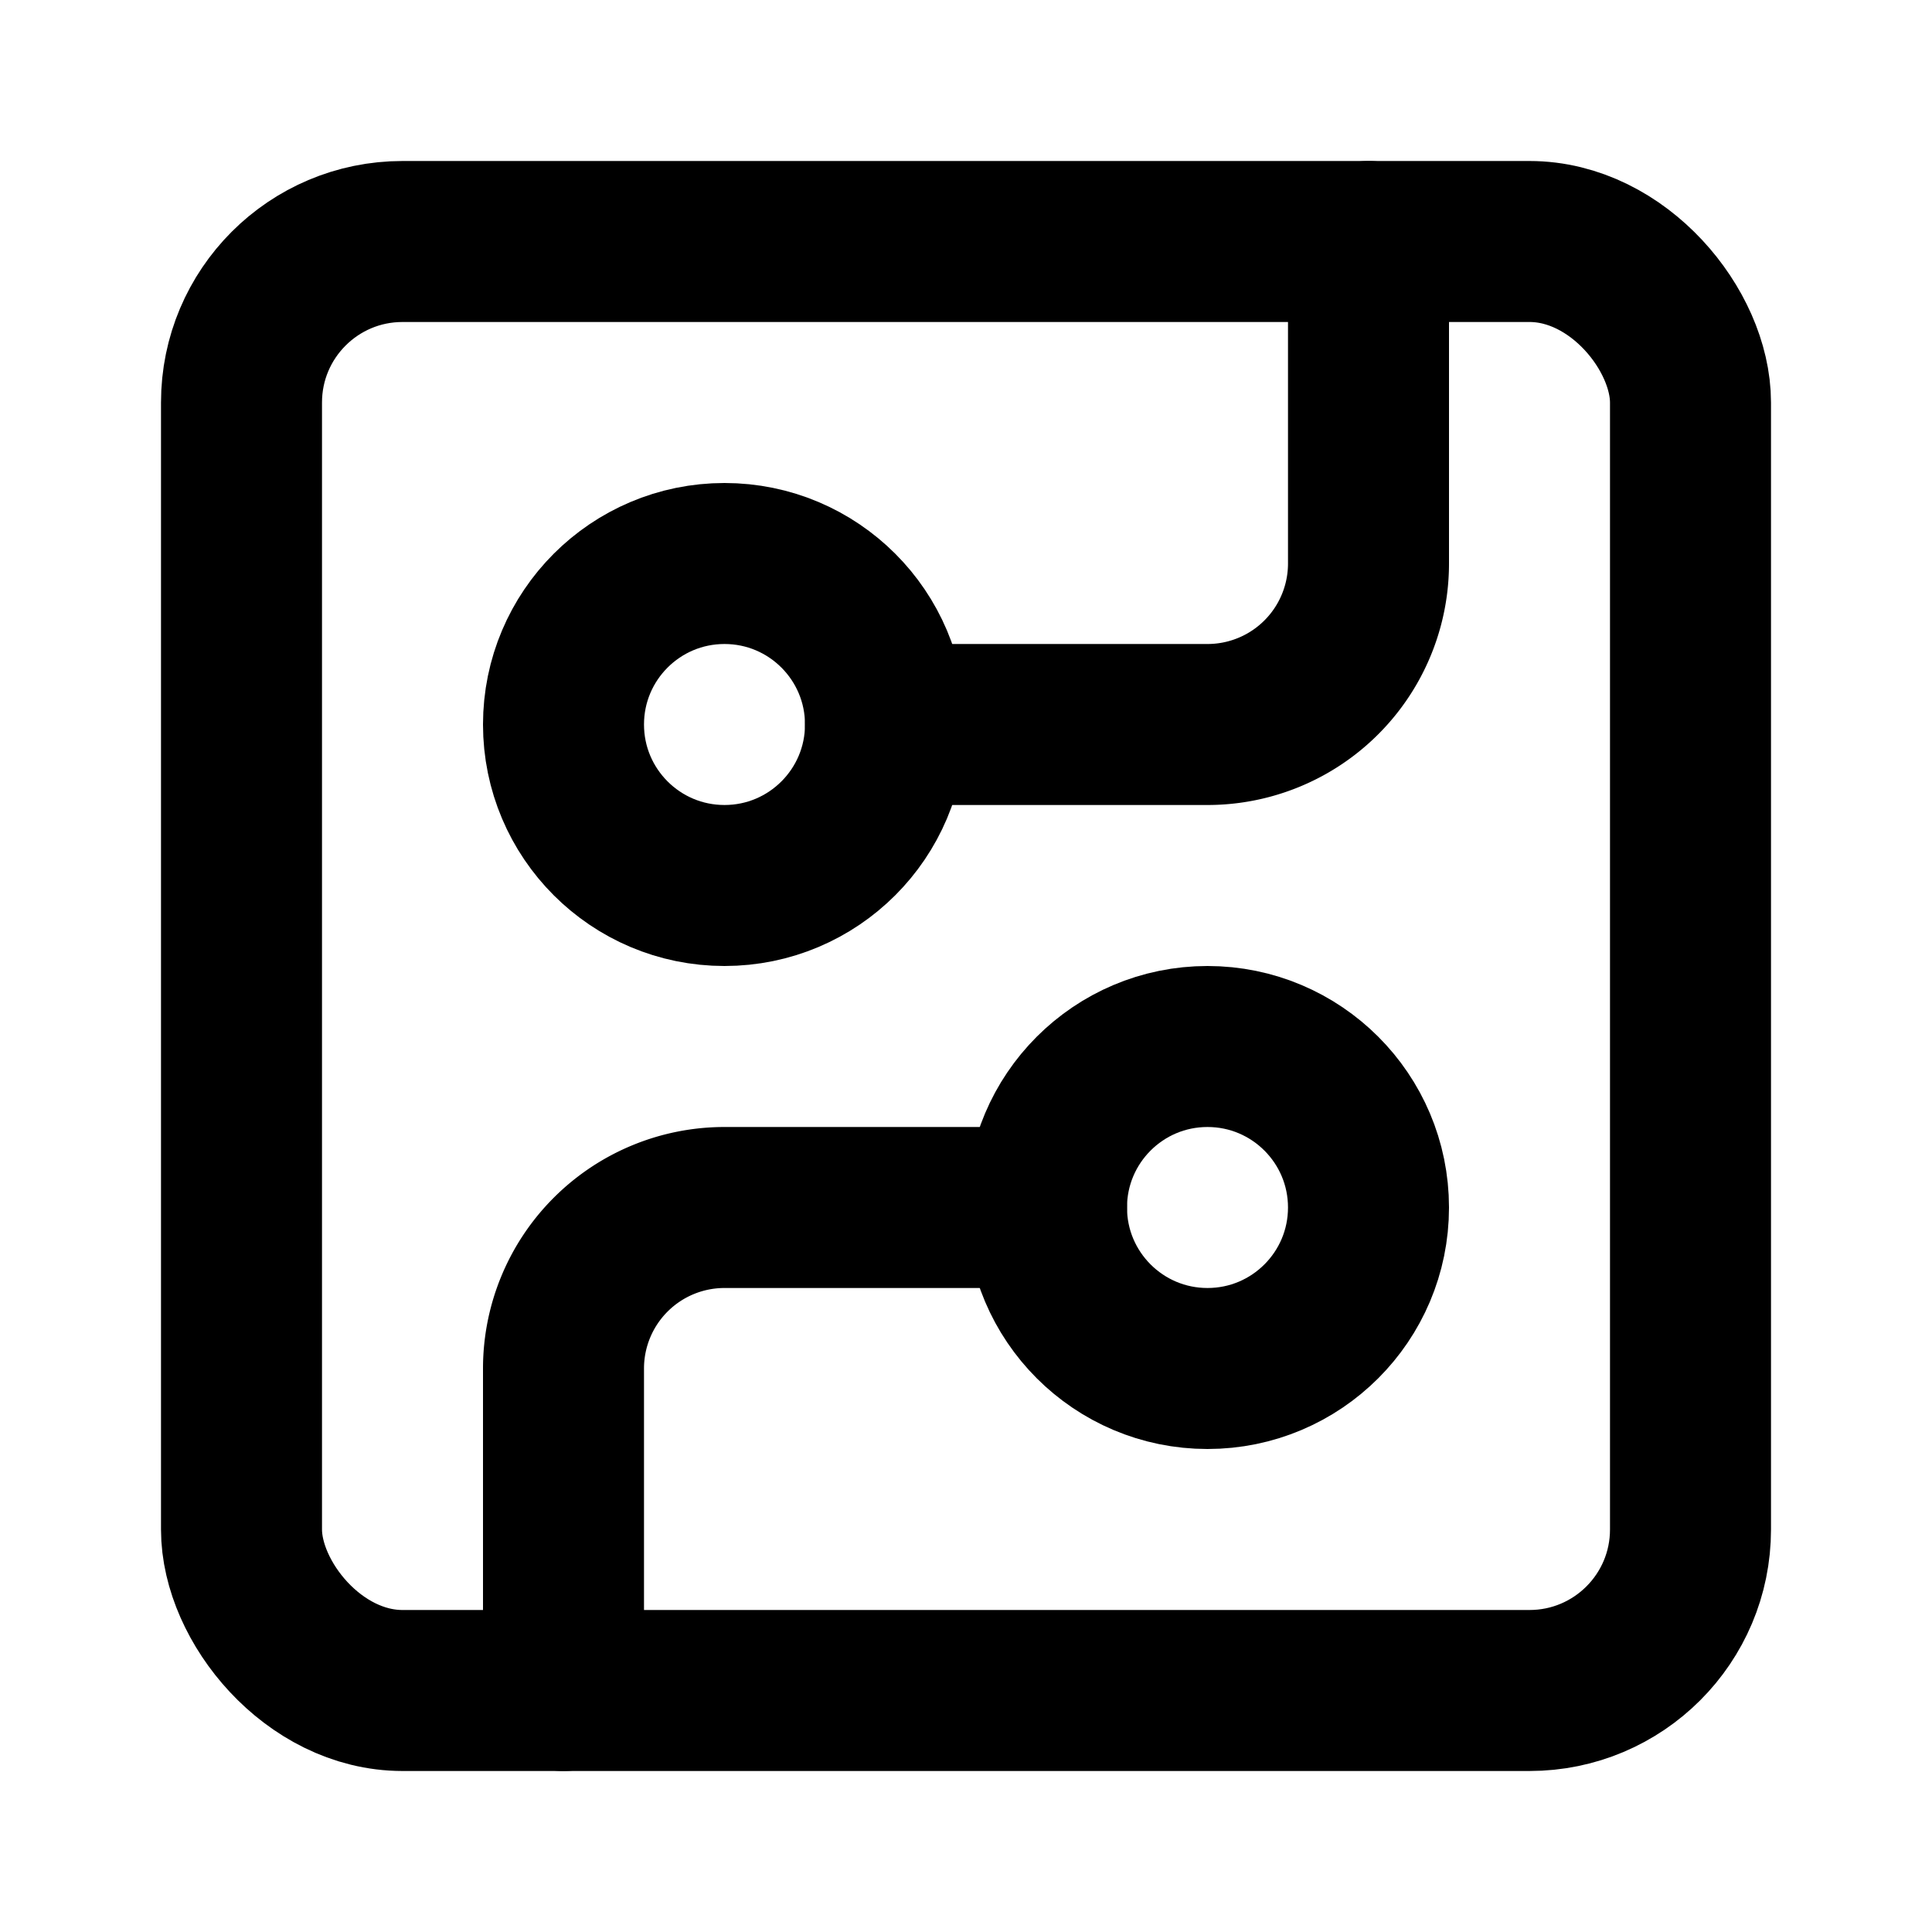
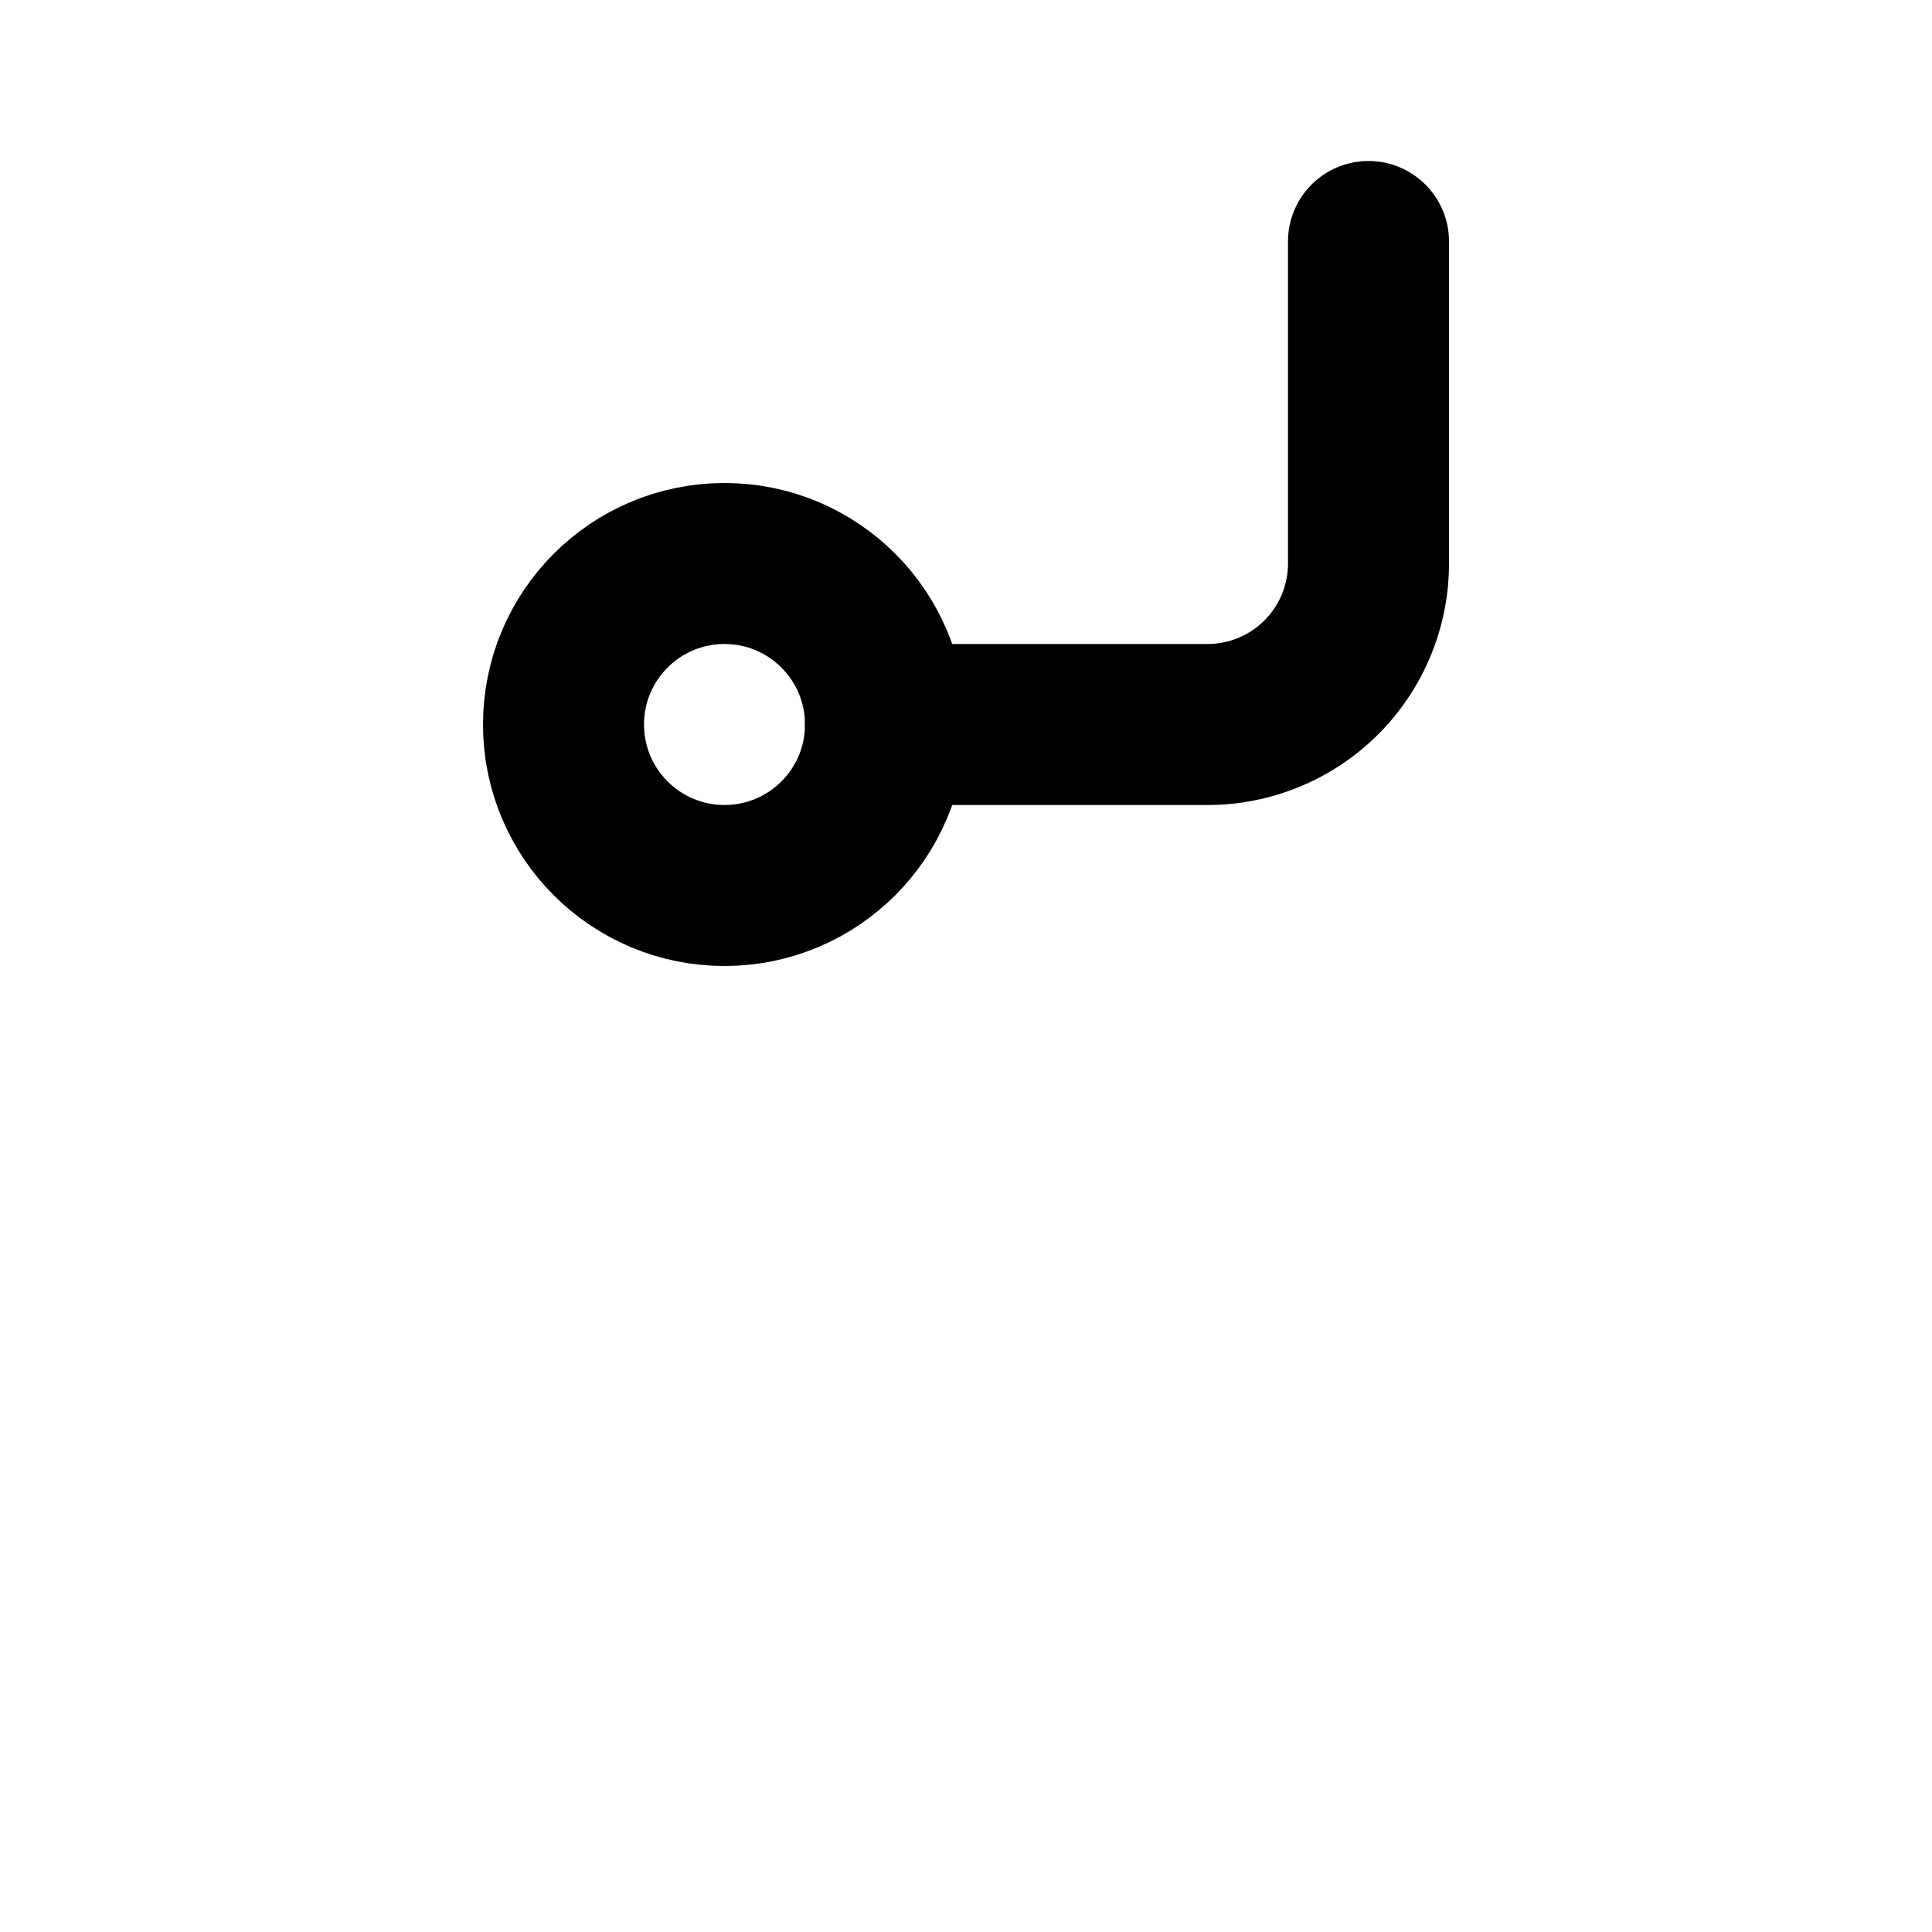
<svg xmlns="http://www.w3.org/2000/svg" viewBox="0 0 24 24" width="48" height="48" fill="none" stroke="#000000" stroke-width="2" stroke-linecap="round" stroke-linejoin="round" style="opacity:1;">
-   <rect width="18" height="18" x="3" y="3" rx="2" />
  <path d="M11 9h4a2 2 0 0 0 2-2V3" />
  <circle cx="9" cy="9" r="2" />
-   <path d="M7 21v-4a2 2 0 0 1 2-2h4" />
-   <circle cx="15" cy="15" r="2" />
</svg>